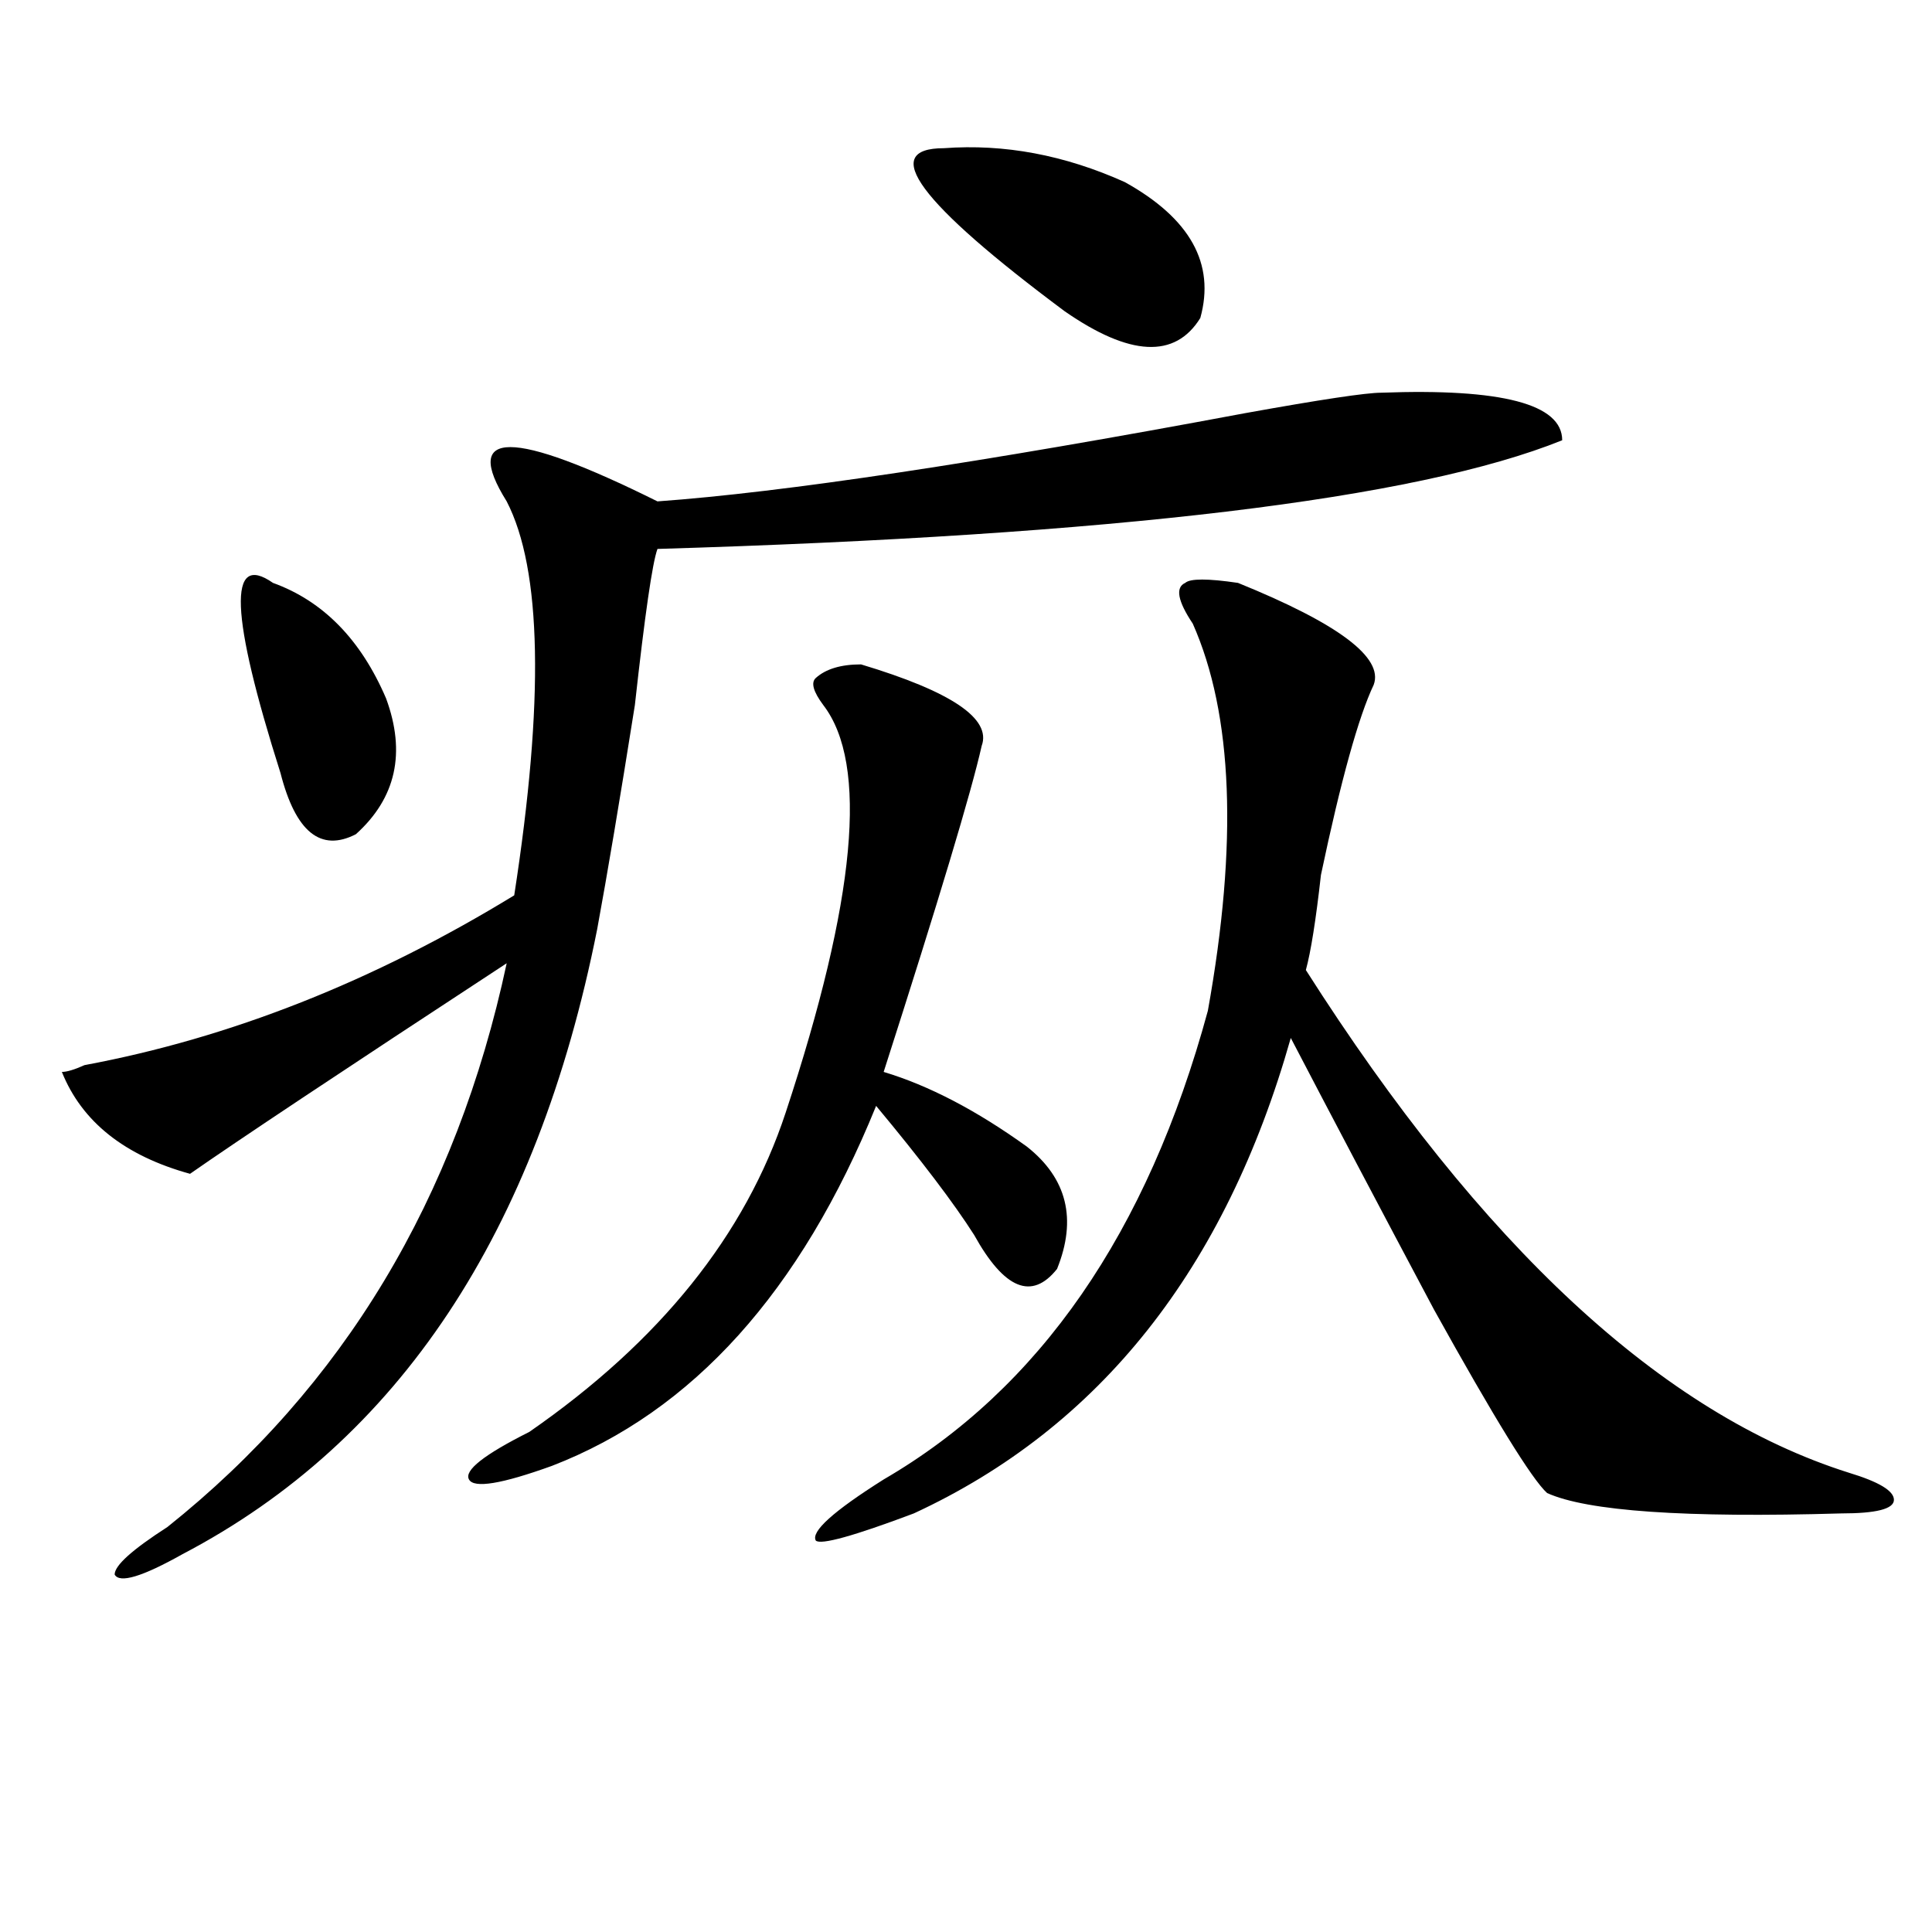
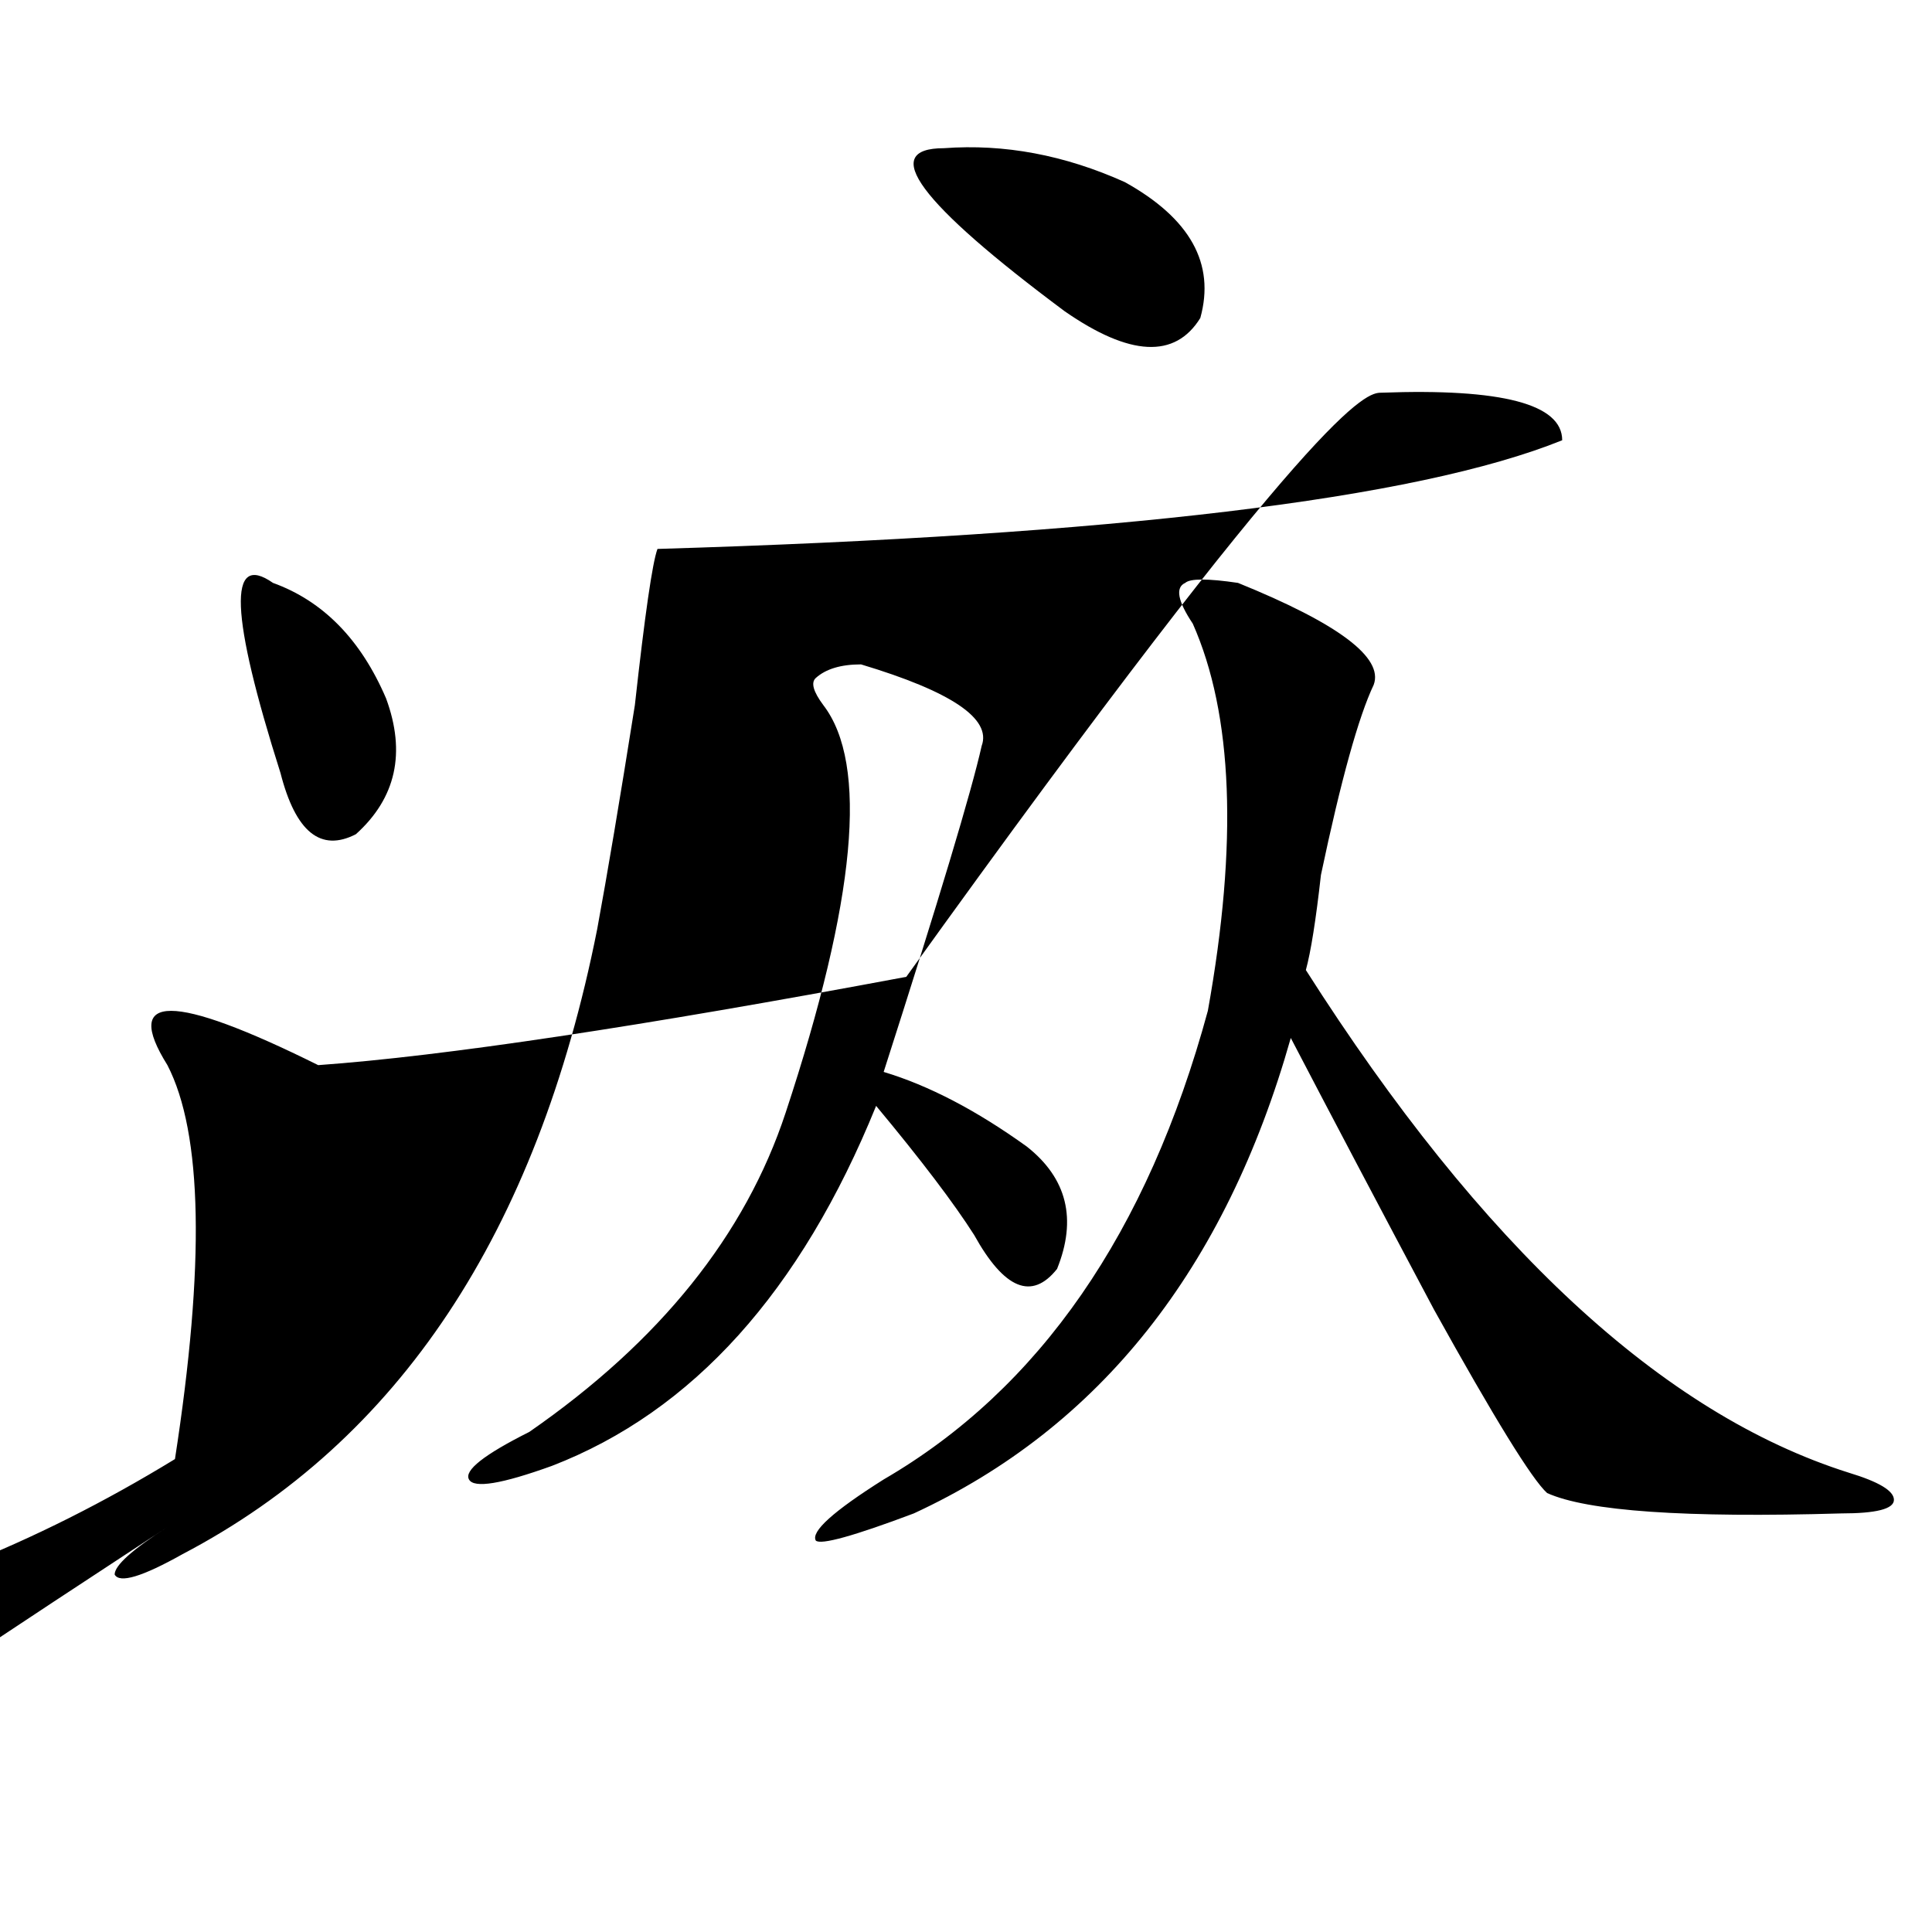
<svg xmlns="http://www.w3.org/2000/svg" version="1.1" id="图层_1" x="0px" y="0px" width="1000px" height="1000px" viewBox="0 0 1000 1000" enable-background="new 0 0 1000 1000" xml:space="preserve">
-   <path d="M714.934,203.266c62.438-2.308,93.656,5.878,93.656,24.609c-75.486,30.487-231.58,49.219-468.281,56.25  c-2.622,7.031-6.524,34.003-11.707,80.859c-7.805,49.219-14.329,87.891-19.512,116.016  C277.871,638.05,206.287,745.881,94.461,804.438c-20.854,11.7-32.561,15.216-35.121,10.547c0-4.725,9.085-12.854,27.316-24.609  c91.034-72.619,149.569-169.903,175.605-291.797c-85.852,56.25-140.484,92.615-163.898,108.984  c-33.841-9.338-55.975-26.916-66.34-52.734c2.561,0,6.463-1.153,11.707-3.516c75.425-14.063,149.569-43.341,222.434-87.891  c15.609-100.744,14.268-168.75-3.902-203.906c-23.414-37.464,2.561-37.464,78.047,0c64.998-4.669,166.459-19.886,304.383-45.703  C683.715,206.781,707.129,203.266,714.934,203.266z M141.289,301.703c25.975,9.394,45.486,29.334,58.535,59.766  c10.365,28.125,5.183,51.581-15.609,70.313c-18.231,9.394-31.219-1.153-39.023-31.641  C119.155,318.128,117.875,285.334,141.289,301.703z M445.672,343.891c46.828,14.063,67.62,28.125,62.438,42.188  c-5.244,23.456-22.134,79.706-50.73,168.75c23.414,7.031,48.108,19.94,74.145,38.672c20.792,16.425,25.975,37.519,15.609,63.281  c-13.049,16.425-27.316,10.547-42.926-17.578c-10.427-16.369-27.316-38.672-50.73-66.797  c-39.023,96.131-94.998,158.203-167.801,186.328c-26.036,9.394-40.365,11.756-42.926,7.031c-2.622-4.669,7.805-12.854,31.219-24.609  c67.62-46.856,111.826-101.953,132.68-165.234c36.401-110.138,42.926-180.45,19.512-210.938c-5.244-7.031-6.524-11.7-3.902-14.063  C427.44,346.253,435.245,343.891,445.672,343.891z M640.789,301.703c52.011,21.094,75.425,38.672,70.242,52.734  c-7.805,16.425-16.951,49.219-27.316,98.438c-2.622,23.456-5.244,39.881-7.805,49.219  c91.034,142.987,184.69,229.725,280.969,260.156c15.609,4.725,23.414,9.394,23.414,14.063c0,4.725-9.146,7.031-27.316,7.031  c-80.669,2.362-131.399-1.153-152.191-10.547c-7.805-7.031-27.316-38.672-58.535-94.922  c-28.658-53.888-53.353-100.744-74.145-140.625c-33.841,119.531-98.9,201.6-195.117,246.094  c-31.219,11.756-48.17,16.425-50.73,14.063c-2.622-4.669,9.085-15.216,35.121-31.641c80.607-46.856,136.582-127.716,167.801-242.578  c15.609-86.682,12.987-153.479-7.805-200.391c-7.805-11.7-9.146-18.731-3.902-21.094  C616.033,299.396,625.18,299.396,640.789,301.703z M488.598,76.703c31.219-2.308,62.438,3.516,93.656,17.578  c33.779,18.786,46.828,42.188,39.023,70.313c-13.049,21.094-36.463,19.94-70.242-3.516  C475.549,104.828,454.757,76.703,488.598,76.703z" />
+   <path d="M714.934,203.266c62.438-2.308,93.656,5.878,93.656,24.609c-75.486,30.487-231.58,49.219-468.281,56.25  c-2.622,7.031-6.524,34.003-11.707,80.859c-7.805,49.219-14.329,87.891-19.512,116.016  C277.871,638.05,206.287,745.881,94.461,804.438c-20.854,11.7-32.561,15.216-35.121,10.547c0-4.725,9.085-12.854,27.316-24.609  c-85.852,56.25-140.484,92.615-163.898,108.984  c-33.841-9.338-55.975-26.916-66.34-52.734c2.561,0,6.463-1.153,11.707-3.516c75.425-14.063,149.569-43.341,222.434-87.891  c15.609-100.744,14.268-168.75-3.902-203.906c-23.414-37.464,2.561-37.464,78.047,0c64.998-4.669,166.459-19.886,304.383-45.703  C683.715,206.781,707.129,203.266,714.934,203.266z M141.289,301.703c25.975,9.394,45.486,29.334,58.535,59.766  c10.365,28.125,5.183,51.581-15.609,70.313c-18.231,9.394-31.219-1.153-39.023-31.641  C119.155,318.128,117.875,285.334,141.289,301.703z M445.672,343.891c46.828,14.063,67.62,28.125,62.438,42.188  c-5.244,23.456-22.134,79.706-50.73,168.75c23.414,7.031,48.108,19.94,74.145,38.672c20.792,16.425,25.975,37.519,15.609,63.281  c-13.049,16.425-27.316,10.547-42.926-17.578c-10.427-16.369-27.316-38.672-50.73-66.797  c-39.023,96.131-94.998,158.203-167.801,186.328c-26.036,9.394-40.365,11.756-42.926,7.031c-2.622-4.669,7.805-12.854,31.219-24.609  c67.62-46.856,111.826-101.953,132.68-165.234c36.401-110.138,42.926-180.45,19.512-210.938c-5.244-7.031-6.524-11.7-3.902-14.063  C427.44,346.253,435.245,343.891,445.672,343.891z M640.789,301.703c52.011,21.094,75.425,38.672,70.242,52.734  c-7.805,16.425-16.951,49.219-27.316,98.438c-2.622,23.456-5.244,39.881-7.805,49.219  c91.034,142.987,184.69,229.725,280.969,260.156c15.609,4.725,23.414,9.394,23.414,14.063c0,4.725-9.146,7.031-27.316,7.031  c-80.669,2.362-131.399-1.153-152.191-10.547c-7.805-7.031-27.316-38.672-58.535-94.922  c-28.658-53.888-53.353-100.744-74.145-140.625c-33.841,119.531-98.9,201.6-195.117,246.094  c-31.219,11.756-48.17,16.425-50.73,14.063c-2.622-4.669,9.085-15.216,35.121-31.641c80.607-46.856,136.582-127.716,167.801-242.578  c15.609-86.682,12.987-153.479-7.805-200.391c-7.805-11.7-9.146-18.731-3.902-21.094  C616.033,299.396,625.18,299.396,640.789,301.703z M488.598,76.703c31.219-2.308,62.438,3.516,93.656,17.578  c33.779,18.786,46.828,42.188,39.023,70.313c-13.049,21.094-36.463,19.94-70.242-3.516  C475.549,104.828,454.757,76.703,488.598,76.703z" />
</svg>